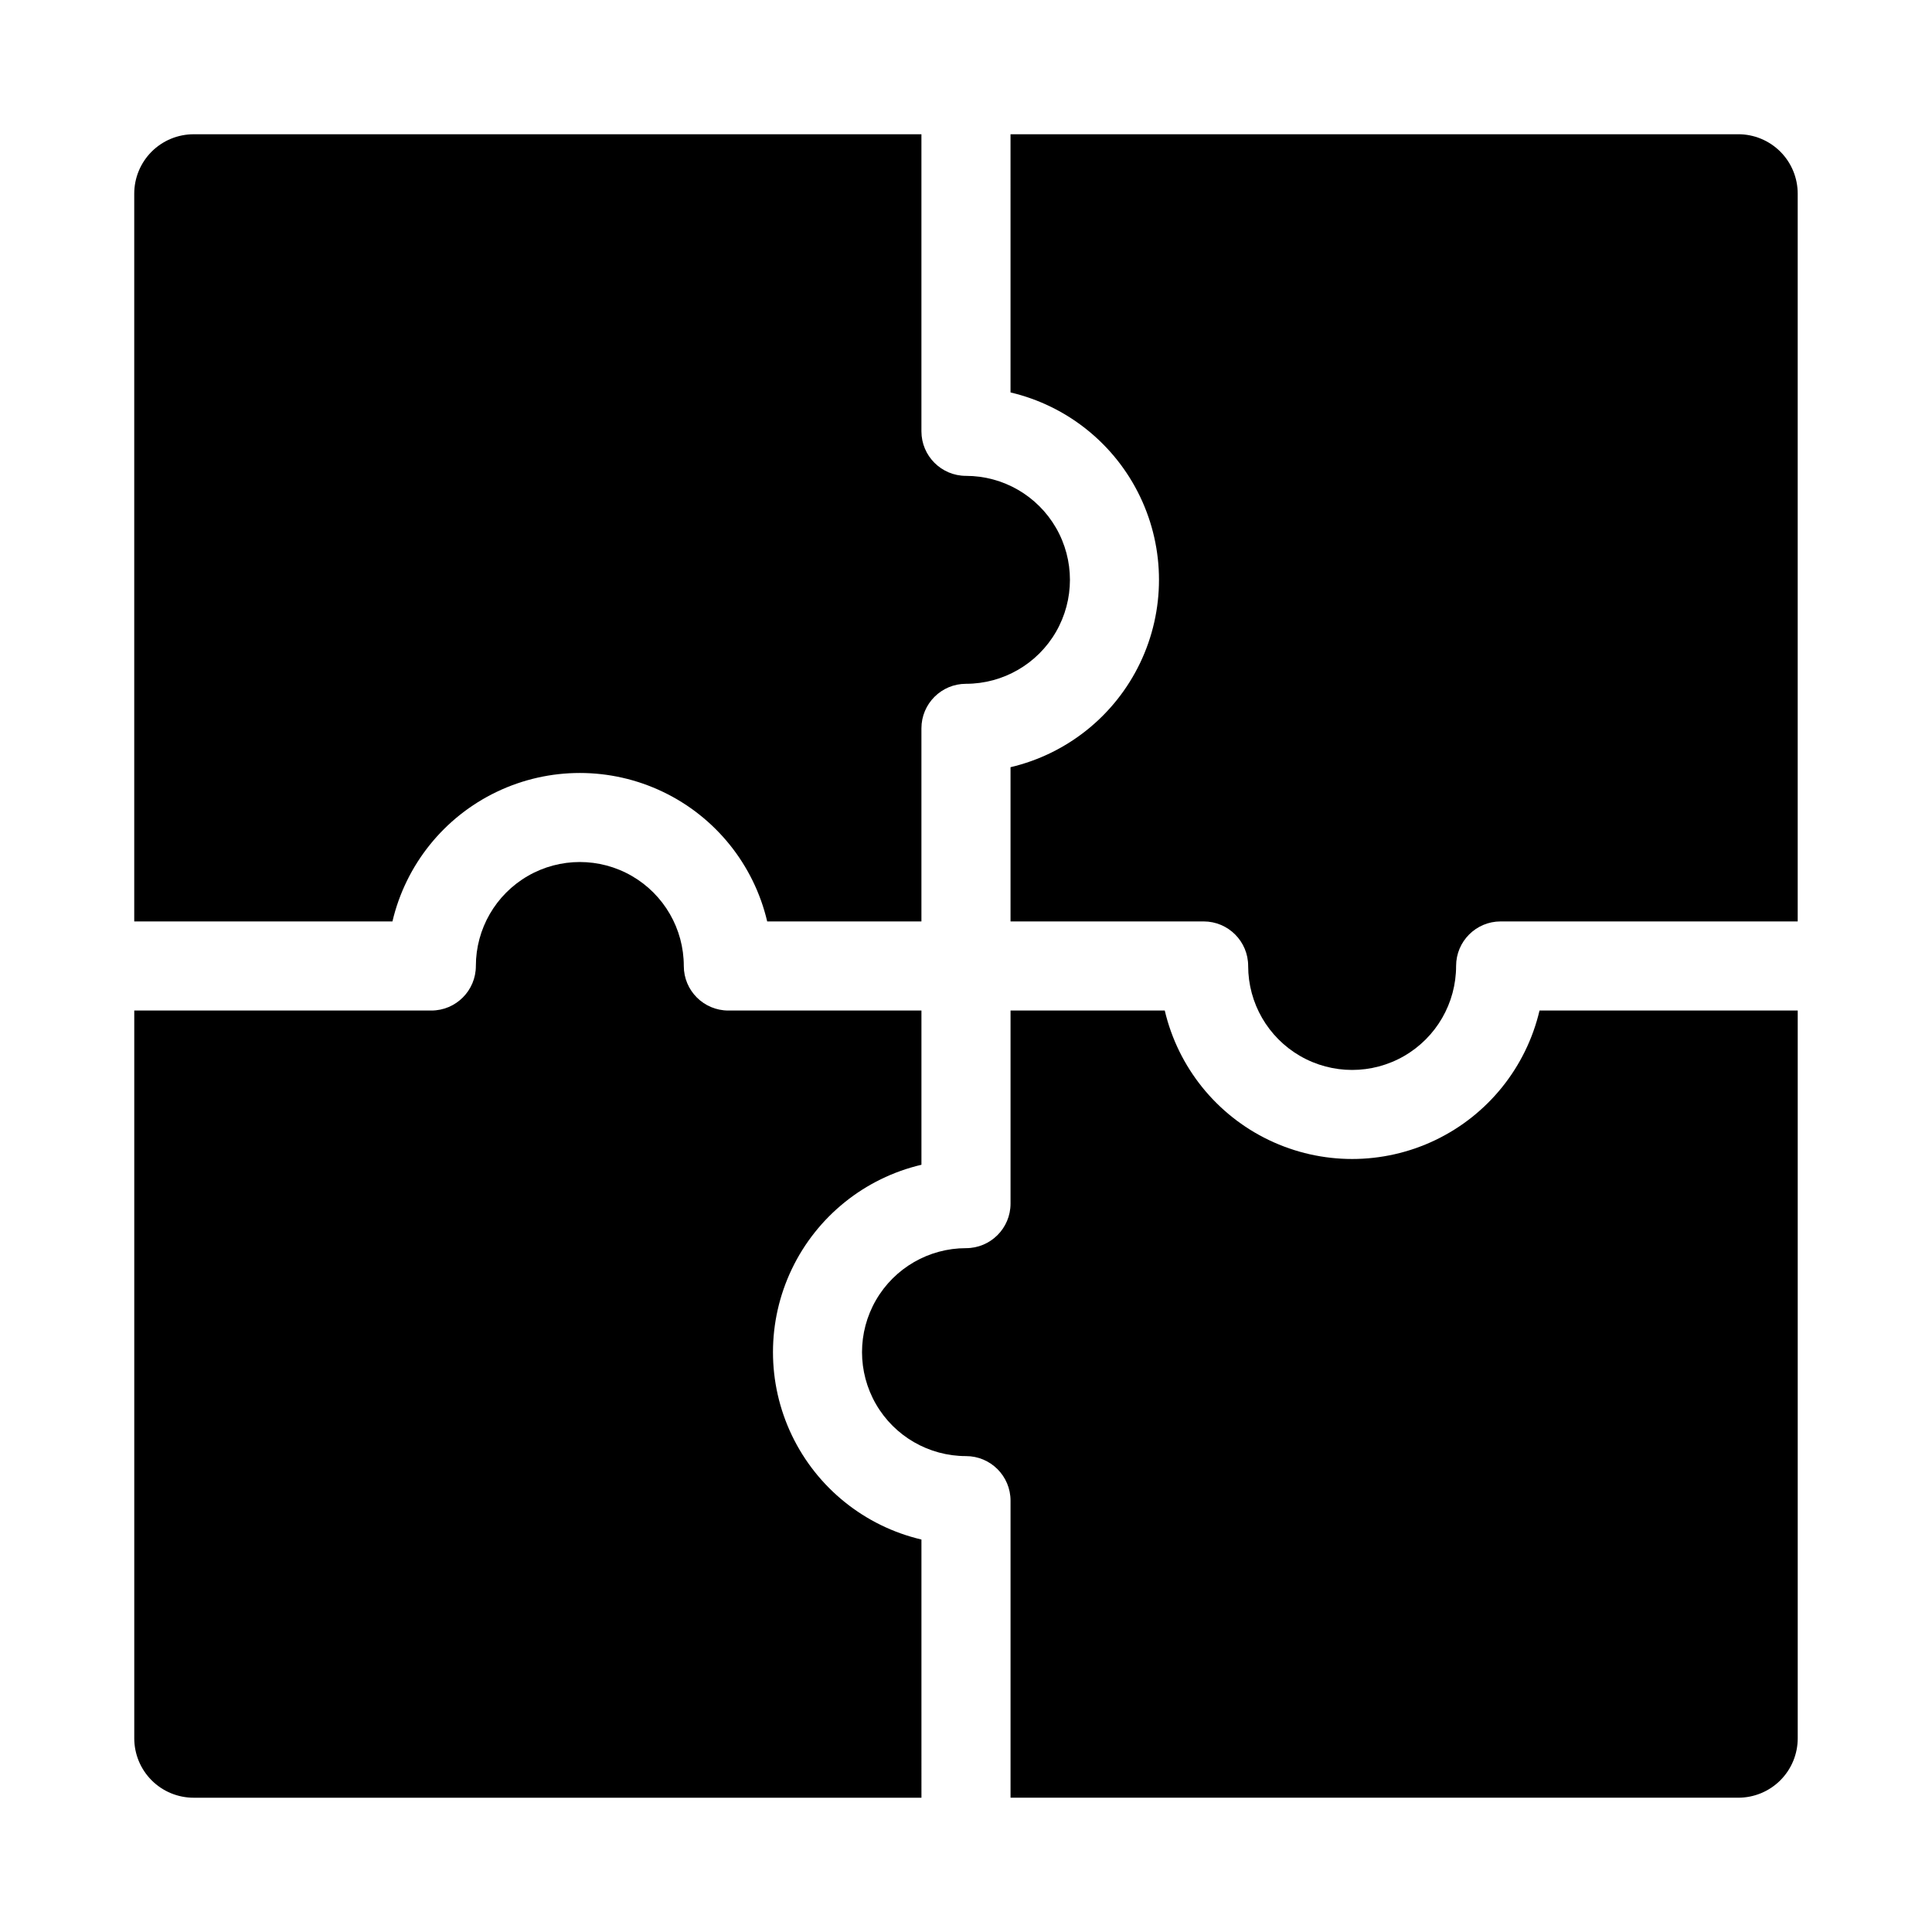
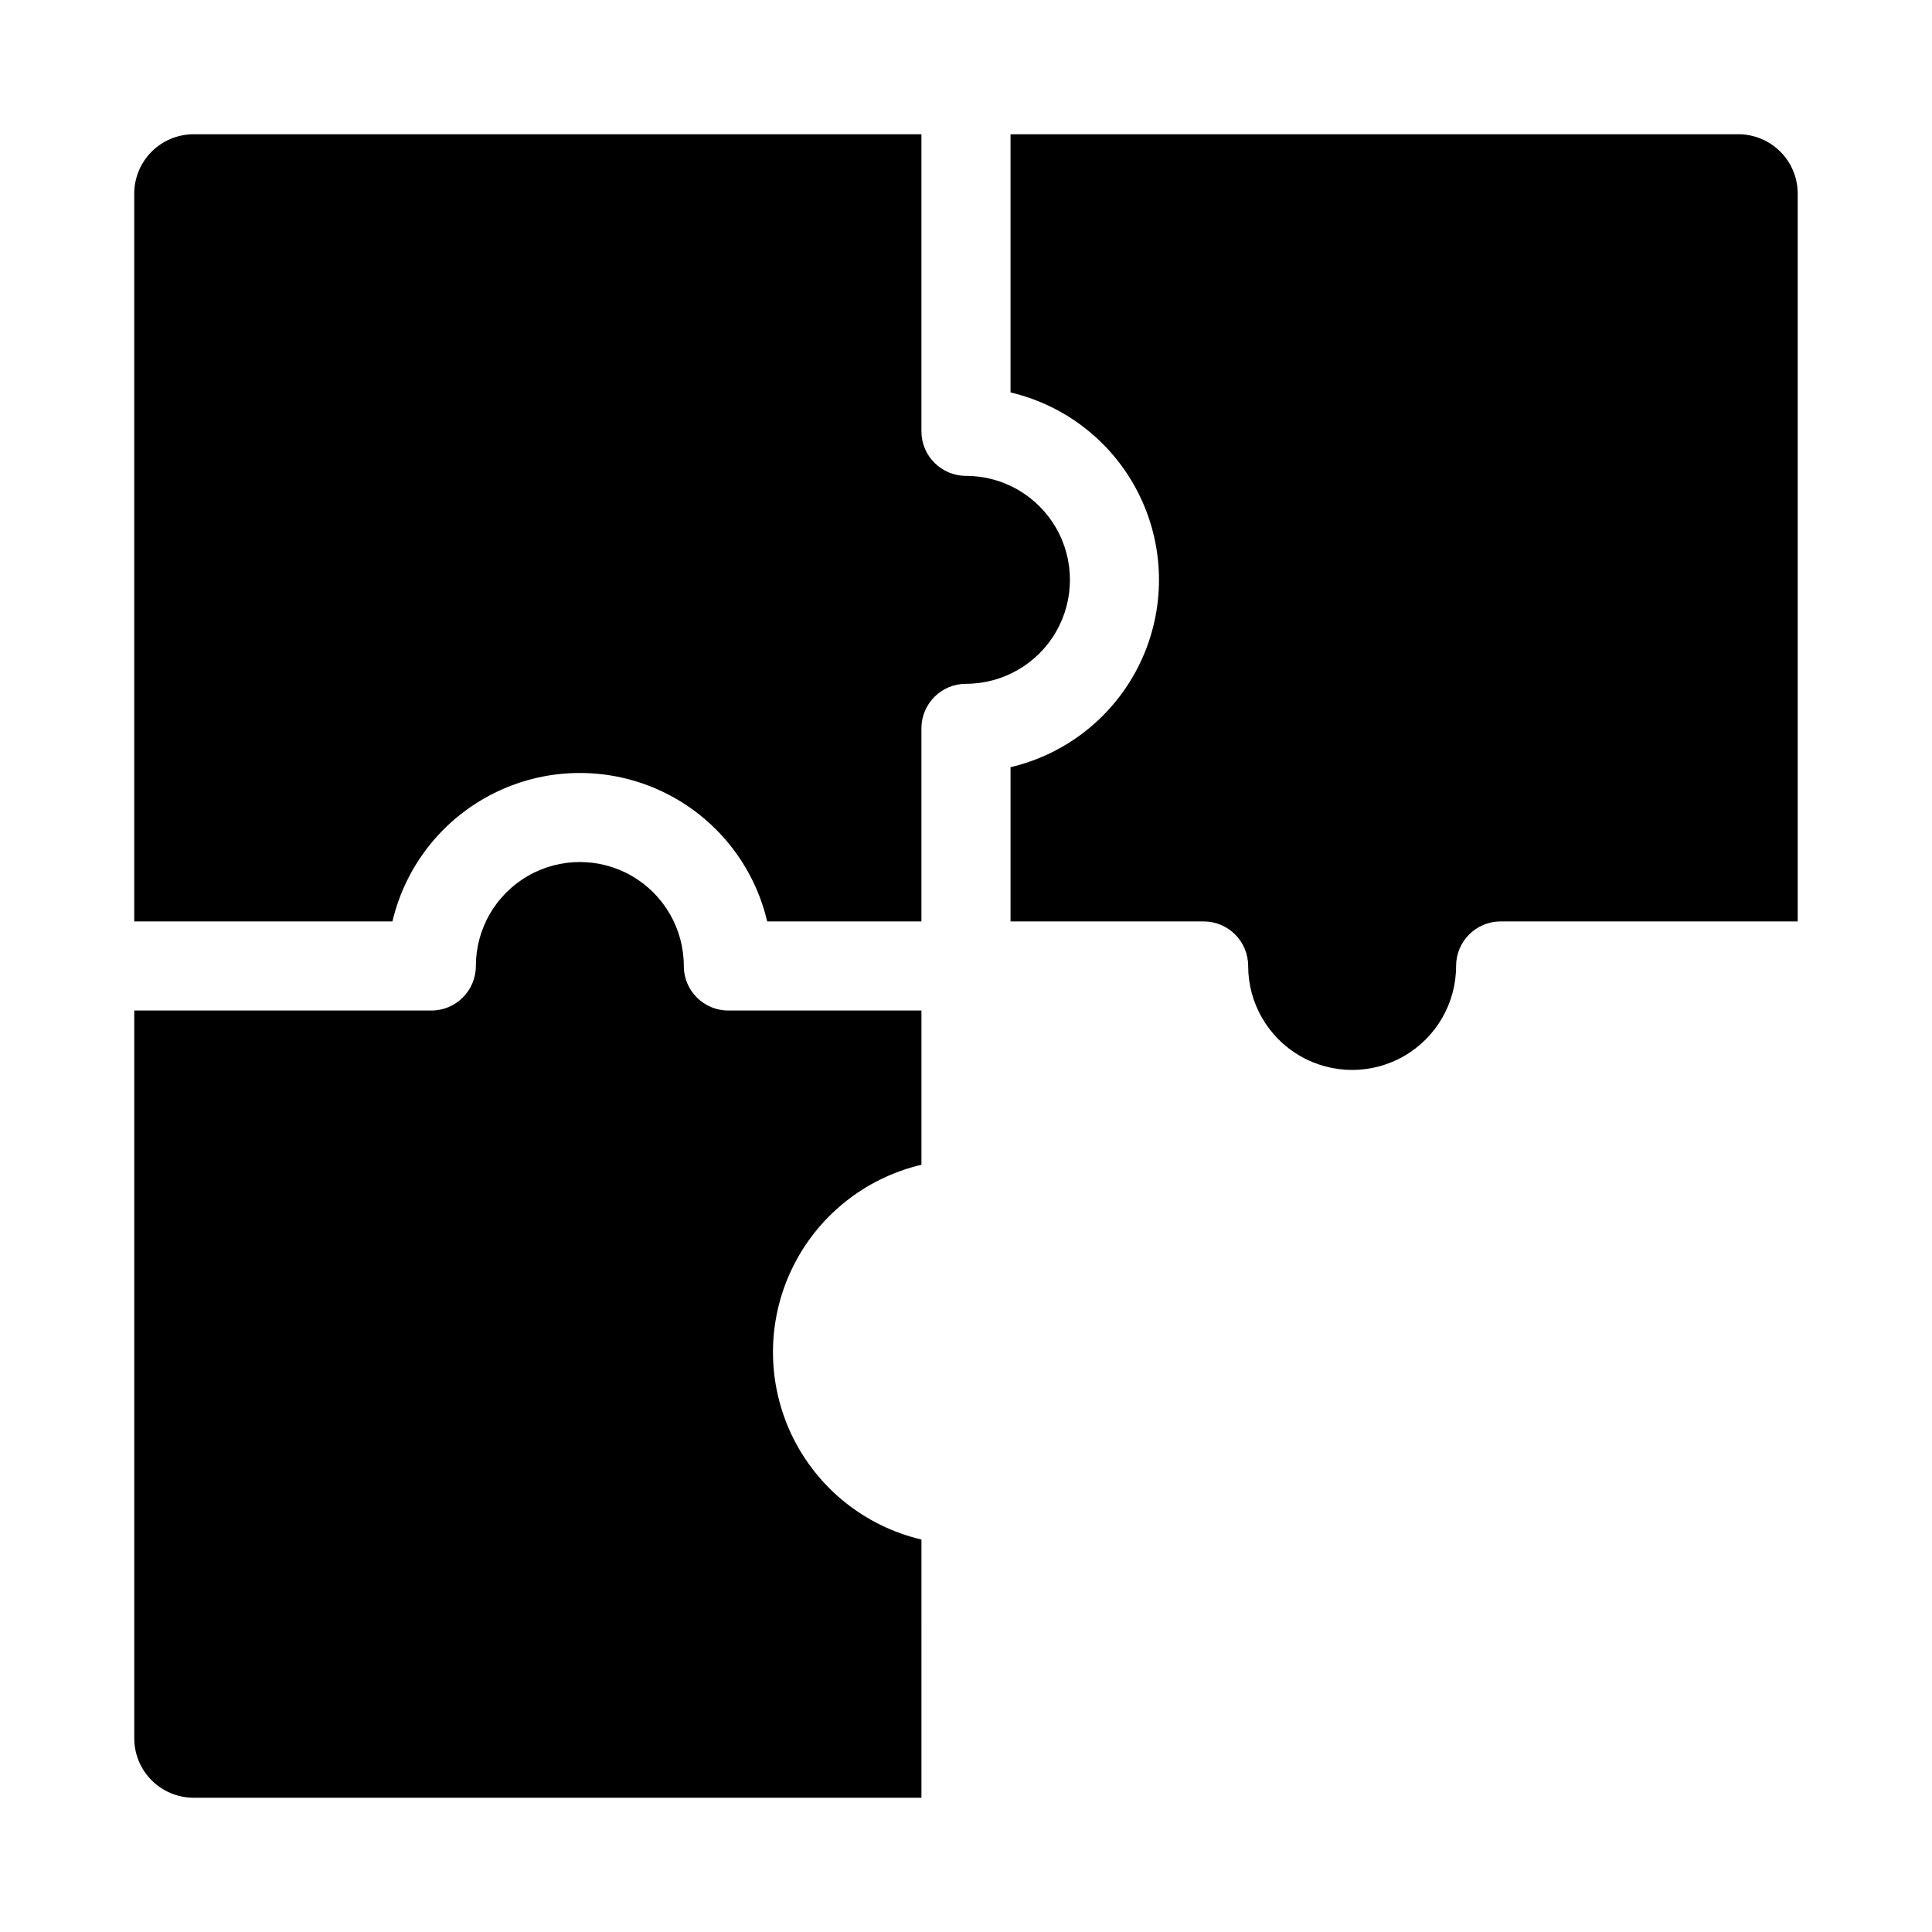
<svg xmlns="http://www.w3.org/2000/svg" fill="#000000" width="800px" height="800px" version="1.1" viewBox="144 144 512 512">
  <g>
-     <path d="m551.99 411.8c-3.531 15.039-13.691 27.668-27.621 34.34-13.934 6.672-30.141 6.672-44.07 0-13.934-6.672-24.09-19.301-27.625-34.34h-40.871v51.172c0 6.519-5.285 11.805-11.805 11.805-9.844 0-18.941 5.254-23.863 13.777-4.922 8.523-4.922 19.027 0 27.551 4.922 8.527 14.02 13.777 23.863 13.777 6.519 0 11.805 5.285 11.805 11.809v78.719h192.87c4.176 0 8.18-1.656 11.133-4.609 2.953-2.953 4.609-6.957 4.609-11.133v-192.87z" />
    <path d="m248 388.19c3.535-15.039 13.691-27.664 27.625-34.34 13.93-6.672 30.137-6.672 44.066 0 13.934 6.676 24.09 19.301 27.625 34.34h40.871v-51.168c0-6.523 5.285-11.809 11.809-11.809 9.844 0 18.938-5.254 23.859-13.777s4.922-19.027 0-27.551c-4.922-8.523-14.016-13.777-23.859-13.777-6.523 0-11.809-5.285-11.809-11.809v-78.719h-192.87c-4.176 0-8.18 1.66-11.133 4.609-2.949 2.953-4.609 6.957-4.609 11.133v192.87z" />
    <path d="m411.8 248c15.039 3.535 27.668 13.691 34.34 27.625 6.672 13.93 6.672 30.137 0 44.066-6.672 13.934-19.301 24.09-34.34 27.625v40.871h51.172c6.519 0 11.805 5.285 11.805 11.809 0 9.844 5.254 18.938 13.777 23.859 8.523 4.922 19.027 4.922 27.551 0 8.527-4.922 13.777-14.016 13.777-23.859 0-6.523 5.285-11.809 11.809-11.809h78.719v-192.87c0-4.176-1.656-8.18-4.609-11.133-2.953-2.949-6.957-4.609-11.133-4.609h-192.87z" />
    <path d="m388.19 551.99c-15.039-3.531-27.664-13.691-34.34-27.621-6.672-13.934-6.672-30.141 0-44.07 6.676-13.934 19.301-24.09 34.34-27.625v-40.871h-51.168c-6.523 0-11.809-5.285-11.809-11.805 0-9.844-5.254-18.941-13.777-23.863s-19.027-4.922-27.551 0c-8.523 4.922-13.777 14.02-13.777 23.863 0 6.519-5.285 11.805-11.809 11.805h-78.719v192.87c0 4.176 1.66 8.18 4.609 11.133 2.953 2.953 6.957 4.609 11.133 4.609h192.87z" />
  </g>
</svg>